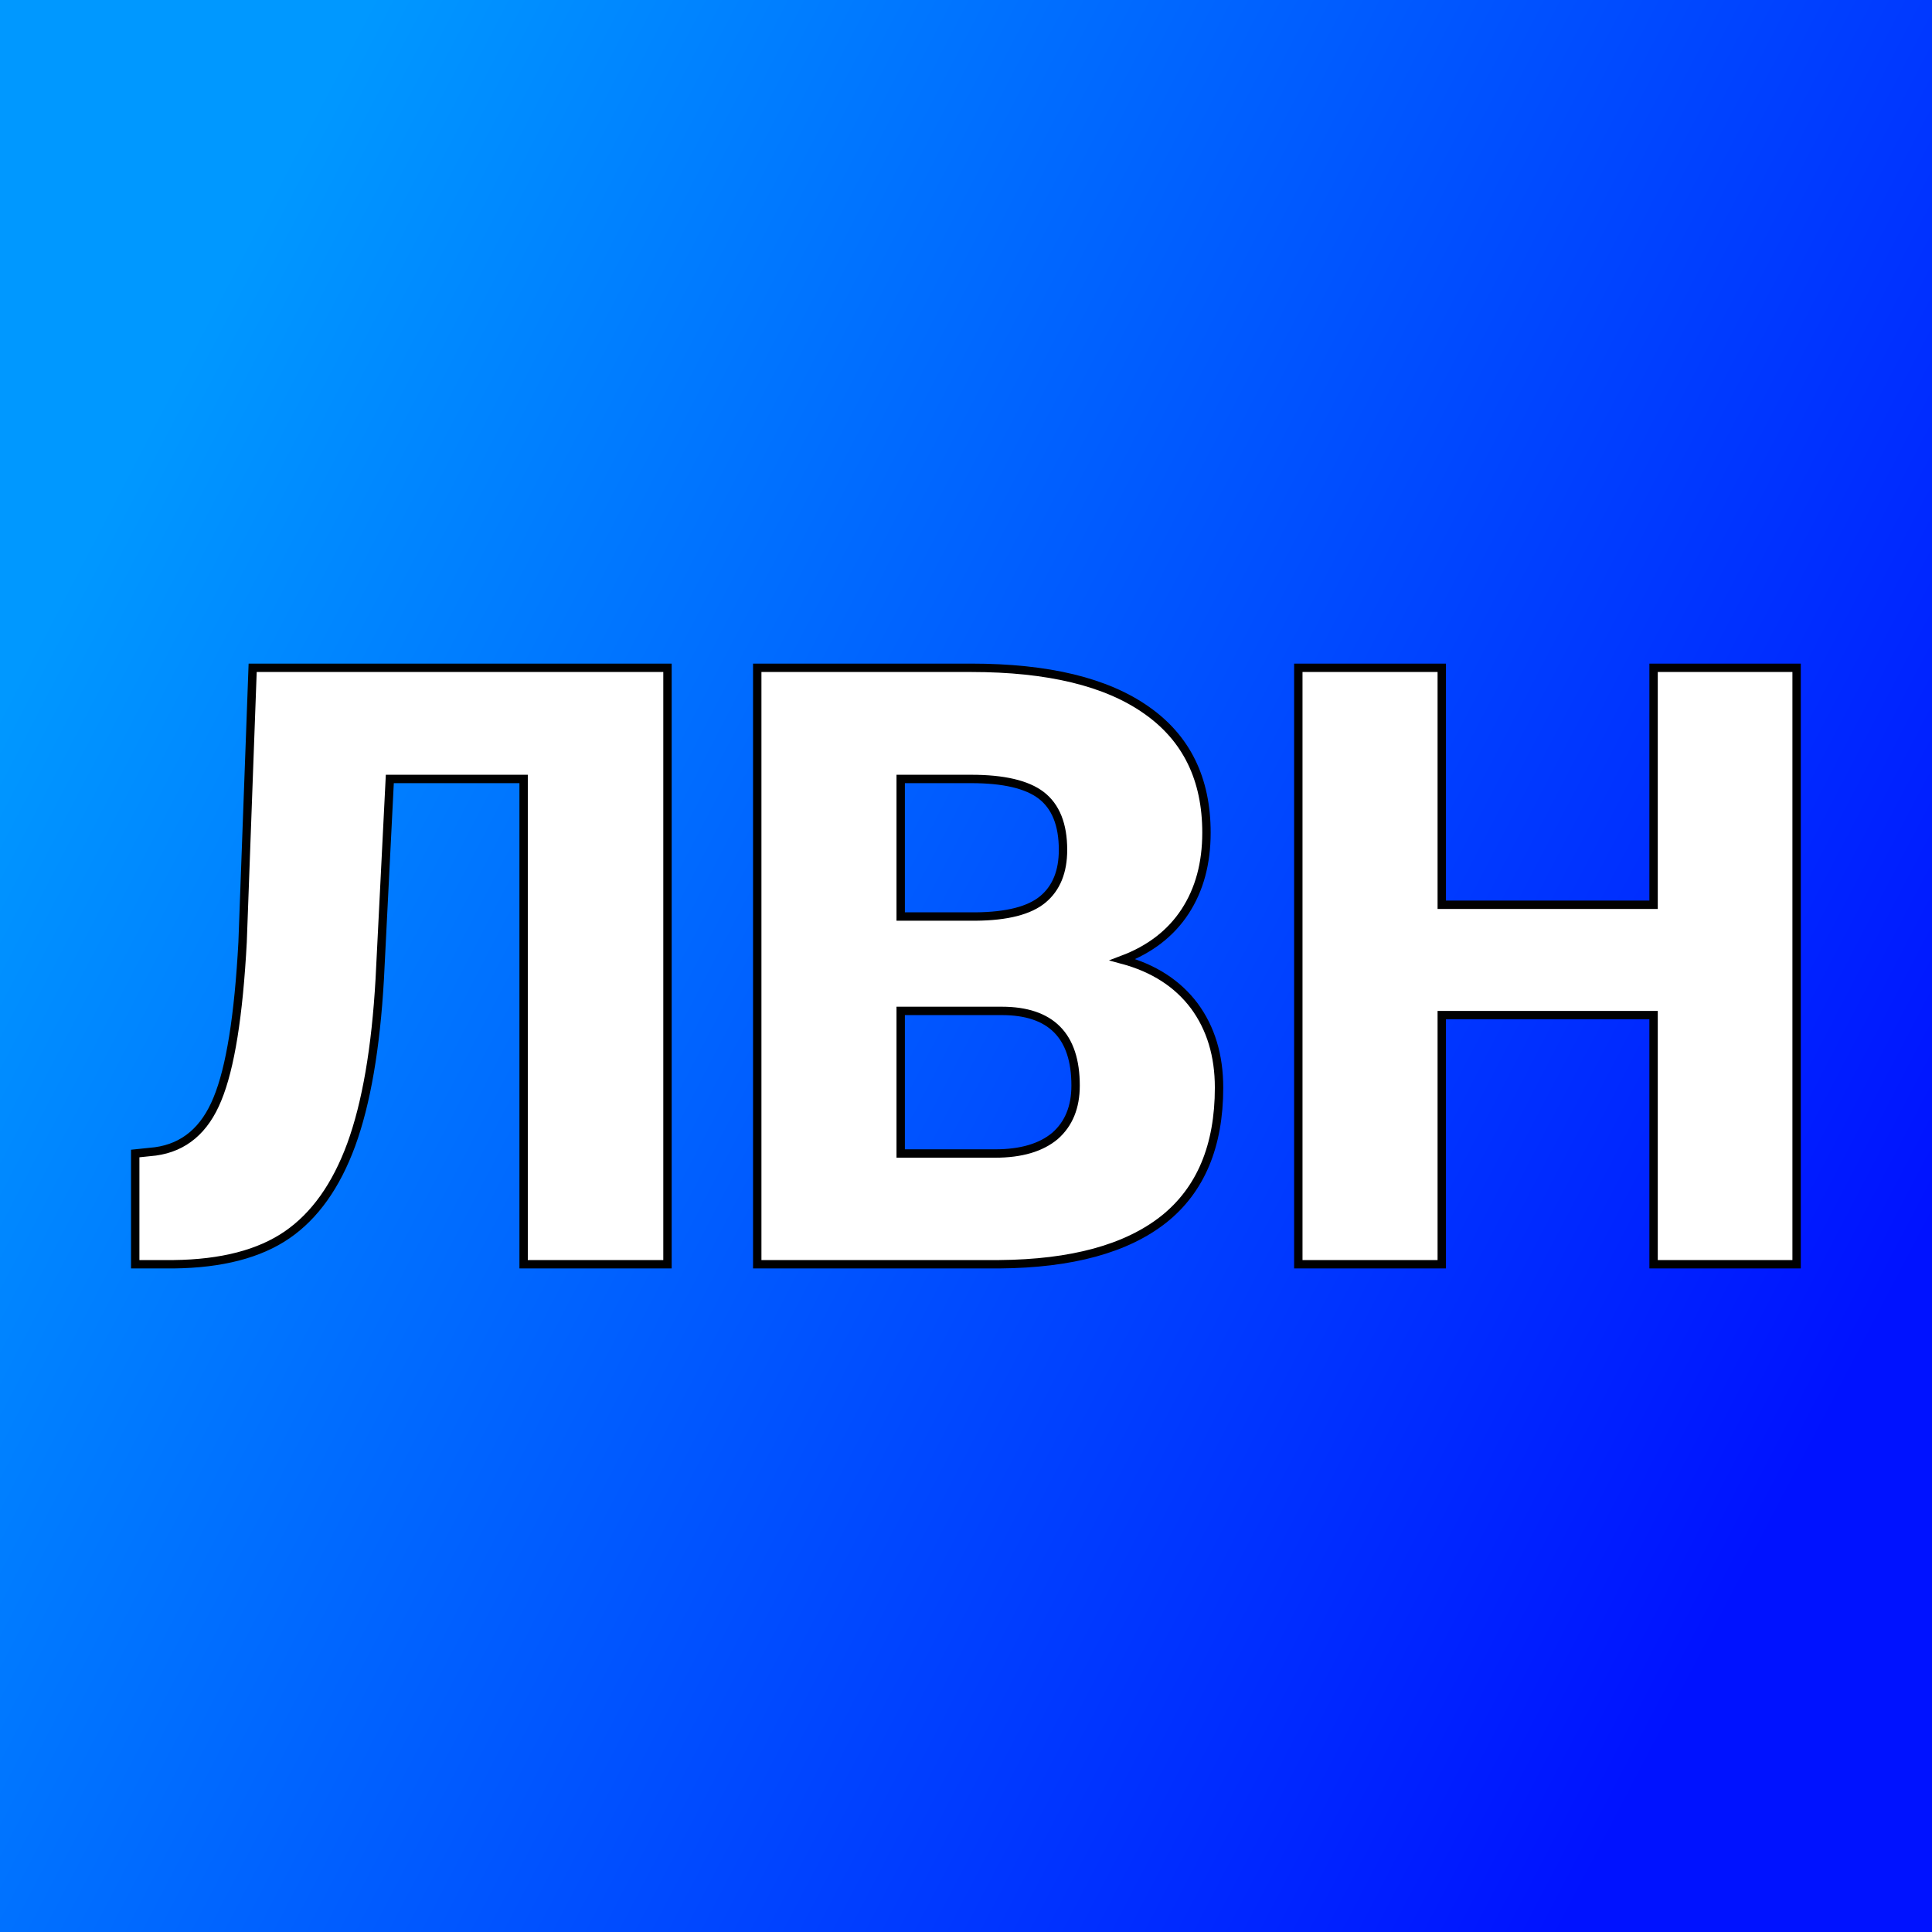
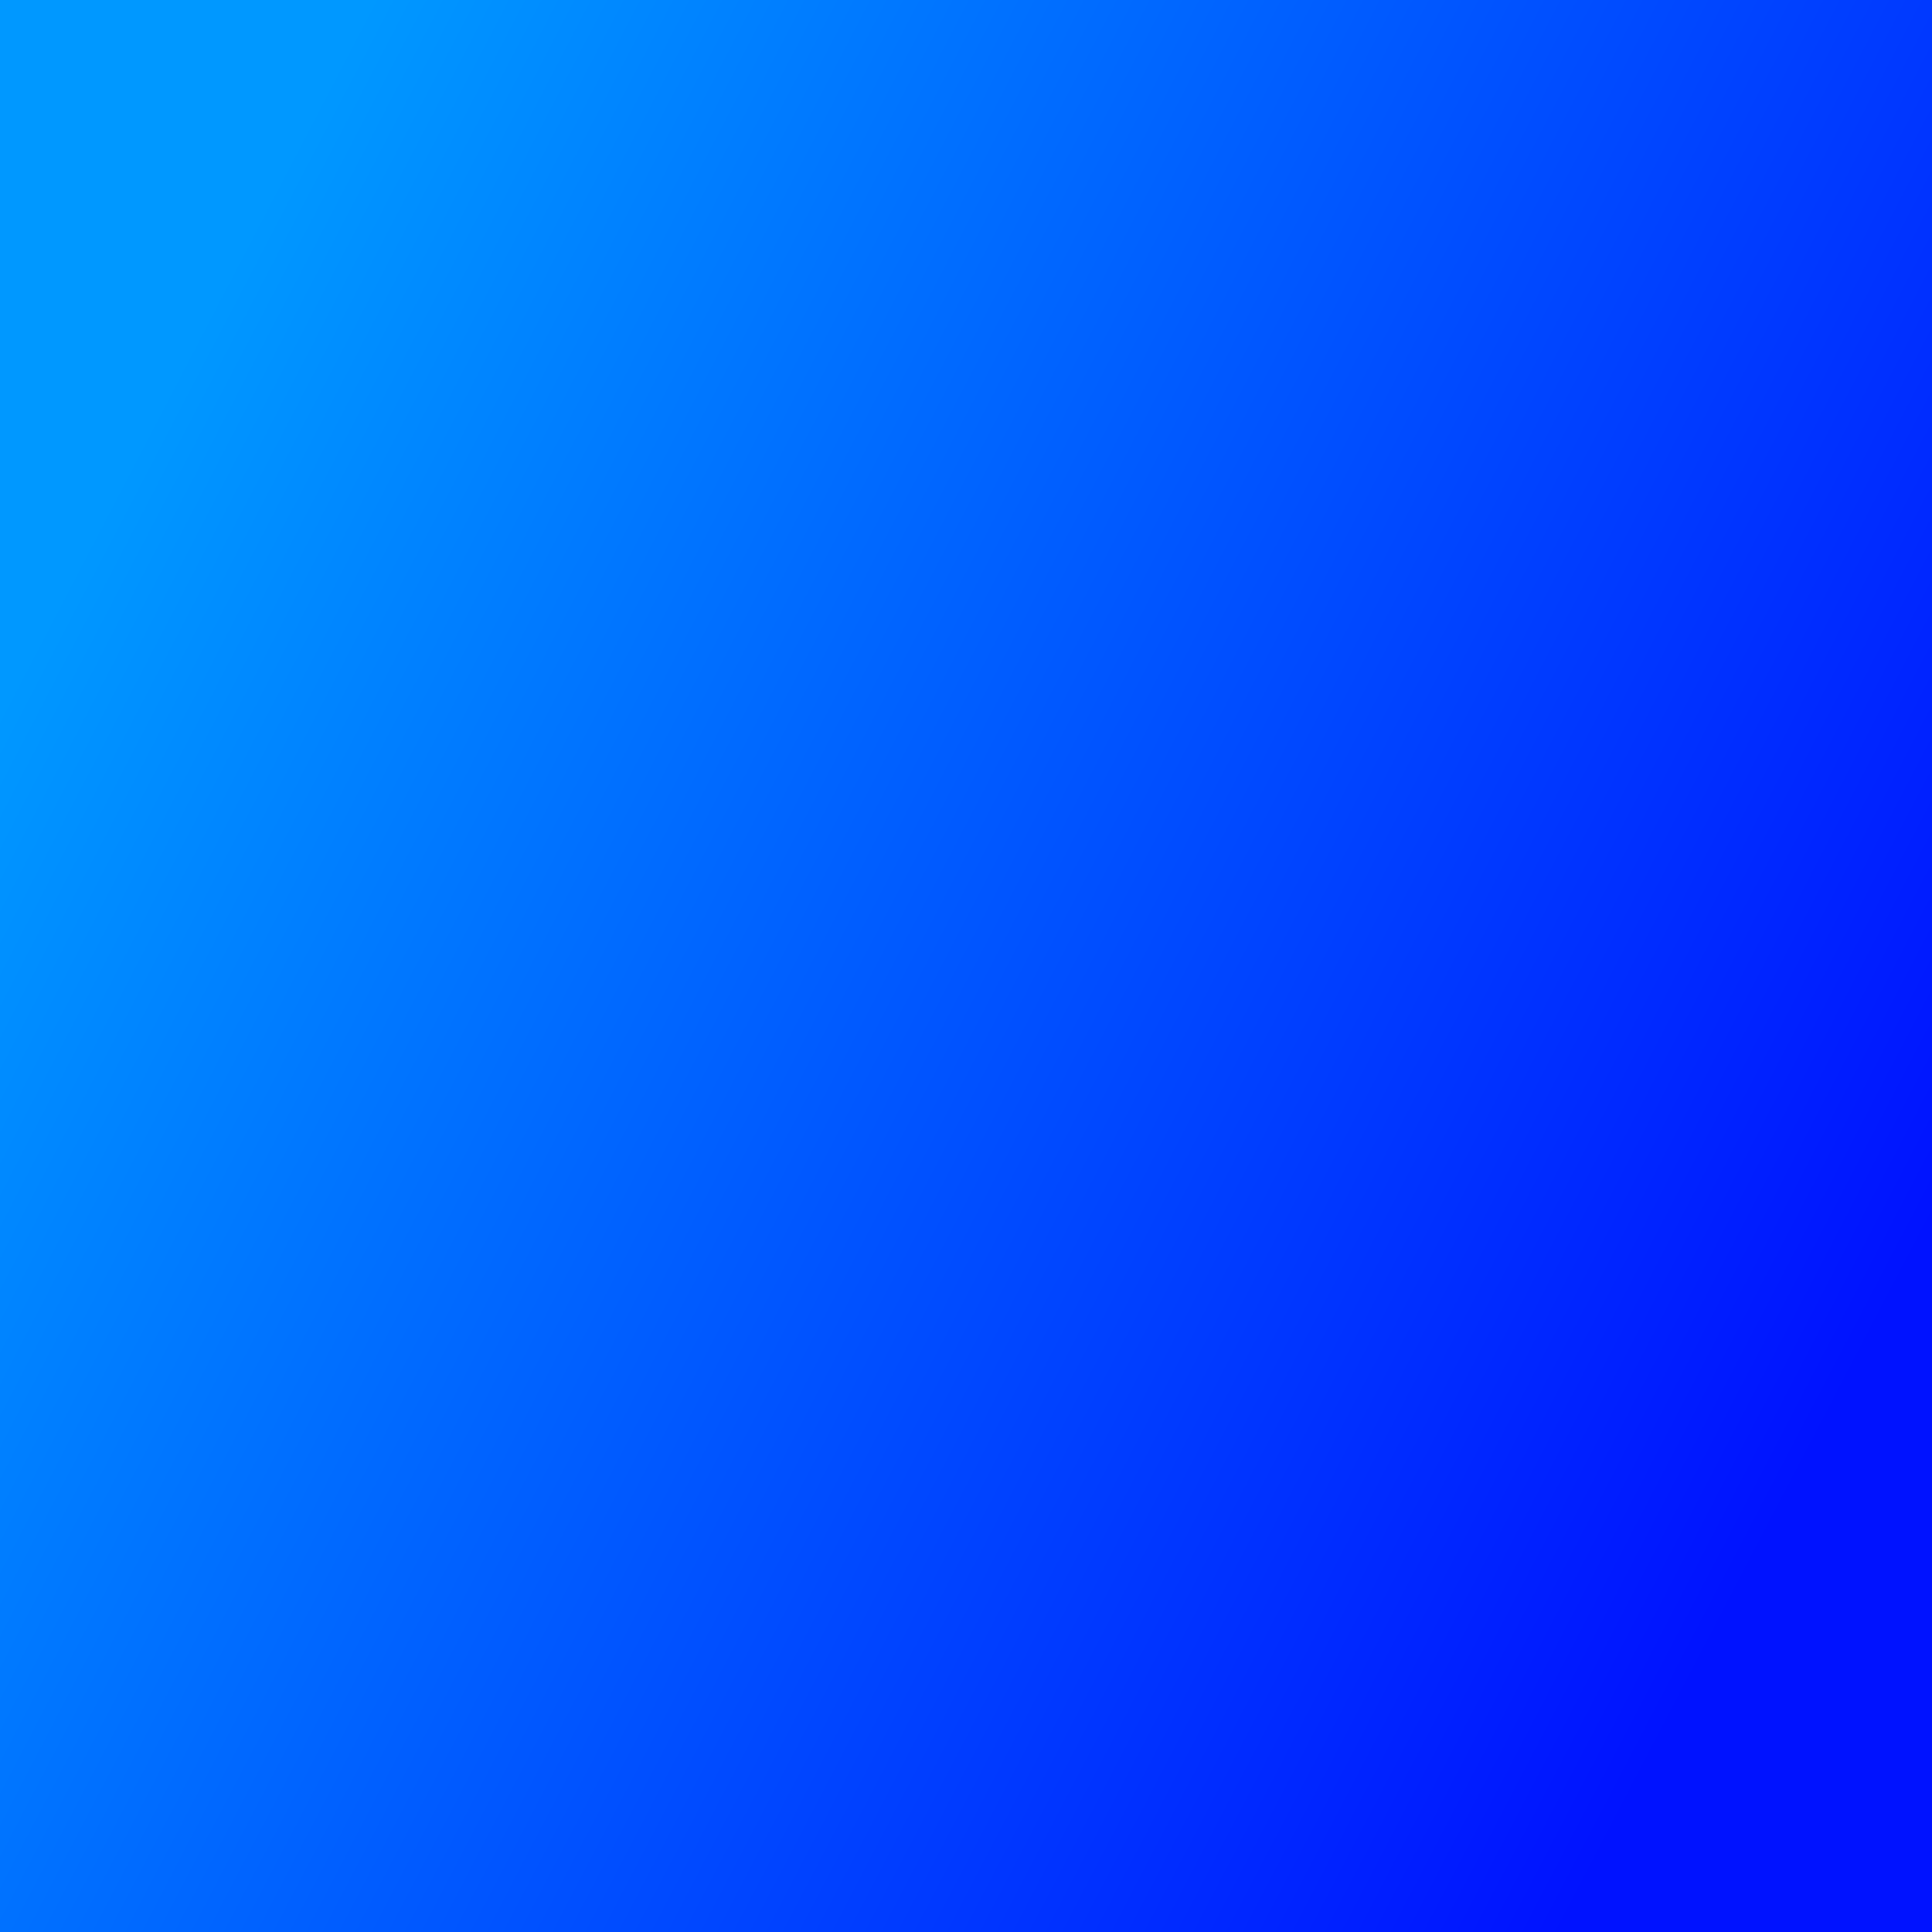
<svg xmlns="http://www.w3.org/2000/svg" version="1.1" viewBox="0 0 200 200">
  <rect x="0" y="0" width="200" height="200" fill="#333333" stroke="none" />
  <rect width="200" height="200" fill="url('#gradient')" />
  <defs>
    <linearGradient id="gradient" gradientTransform="rotate(208 0.5 0.5)">
      <stop offset="0%" stop-color="#0012ff" />
      <stop offset="100%" stop-color="#0098ff" />
    </linearGradient>
  </defs>
  <g>
    <g fill="#ffffff" transform="matrix(4.342,0,0,4.342,12.478,130.874)" stroke="#000000" stroke-width="0.2">
-       <path d="M3.15-14.22L13.04-14.22L13.04 0L9.61 0L9.61-11.57L6.42-11.57L6.18-6.80Q6.04-4.33 5.50-2.85Q4.96-1.38 3.97-0.70Q2.98-0.02 1.27 0L1.27 0L0.35 0L0.35-2.64L0.83-2.69Q1.86-2.83 2.31-3.94Q2.77-5.05 2.91-7.68L2.91-7.68L3.15-14.22ZM20.95 0L15.18 0L15.18-14.22L20.28-14.22Q23.03-14.22 24.46-13.21Q25.89-12.21 25.89-10.29L25.89-10.29Q25.89-9.19 25.38-8.41Q24.87-7.63 23.89-7.26L23.89-7.26Q25-6.96 25.60-6.16Q26.19-5.36 26.19-4.21L26.19-4.21Q26.19-2.12 24.87-1.07Q23.54-0.02 20.95 0L20.95 0ZM21.01-6.04L18.60-6.04L18.60-2.64L20.85-2.64Q21.78-2.64 22.28-3.06Q22.77-3.49 22.77-4.26L22.77-4.26Q22.77-6.04 21.01-6.04L21.01-6.04ZM18.60-11.57L18.60-8.29L20.39-8.29Q21.51-8.30 21.99-8.70Q22.47-9.10 22.47-9.88L22.47-9.88Q22.47-10.78 21.95-11.18Q21.44-11.57 20.28-11.57L20.28-11.57L18.60-11.57ZM39.96-14.22L39.96 0L36.55 0L36.55-5.94L31.50-5.94L31.50 0L28.08 0L28.08-14.22L31.50-14.22L31.50-8.57L36.55-8.57L36.55-14.22L39.96-14.22Z" />
-     </g>
+       </g>
  </g>
</svg>